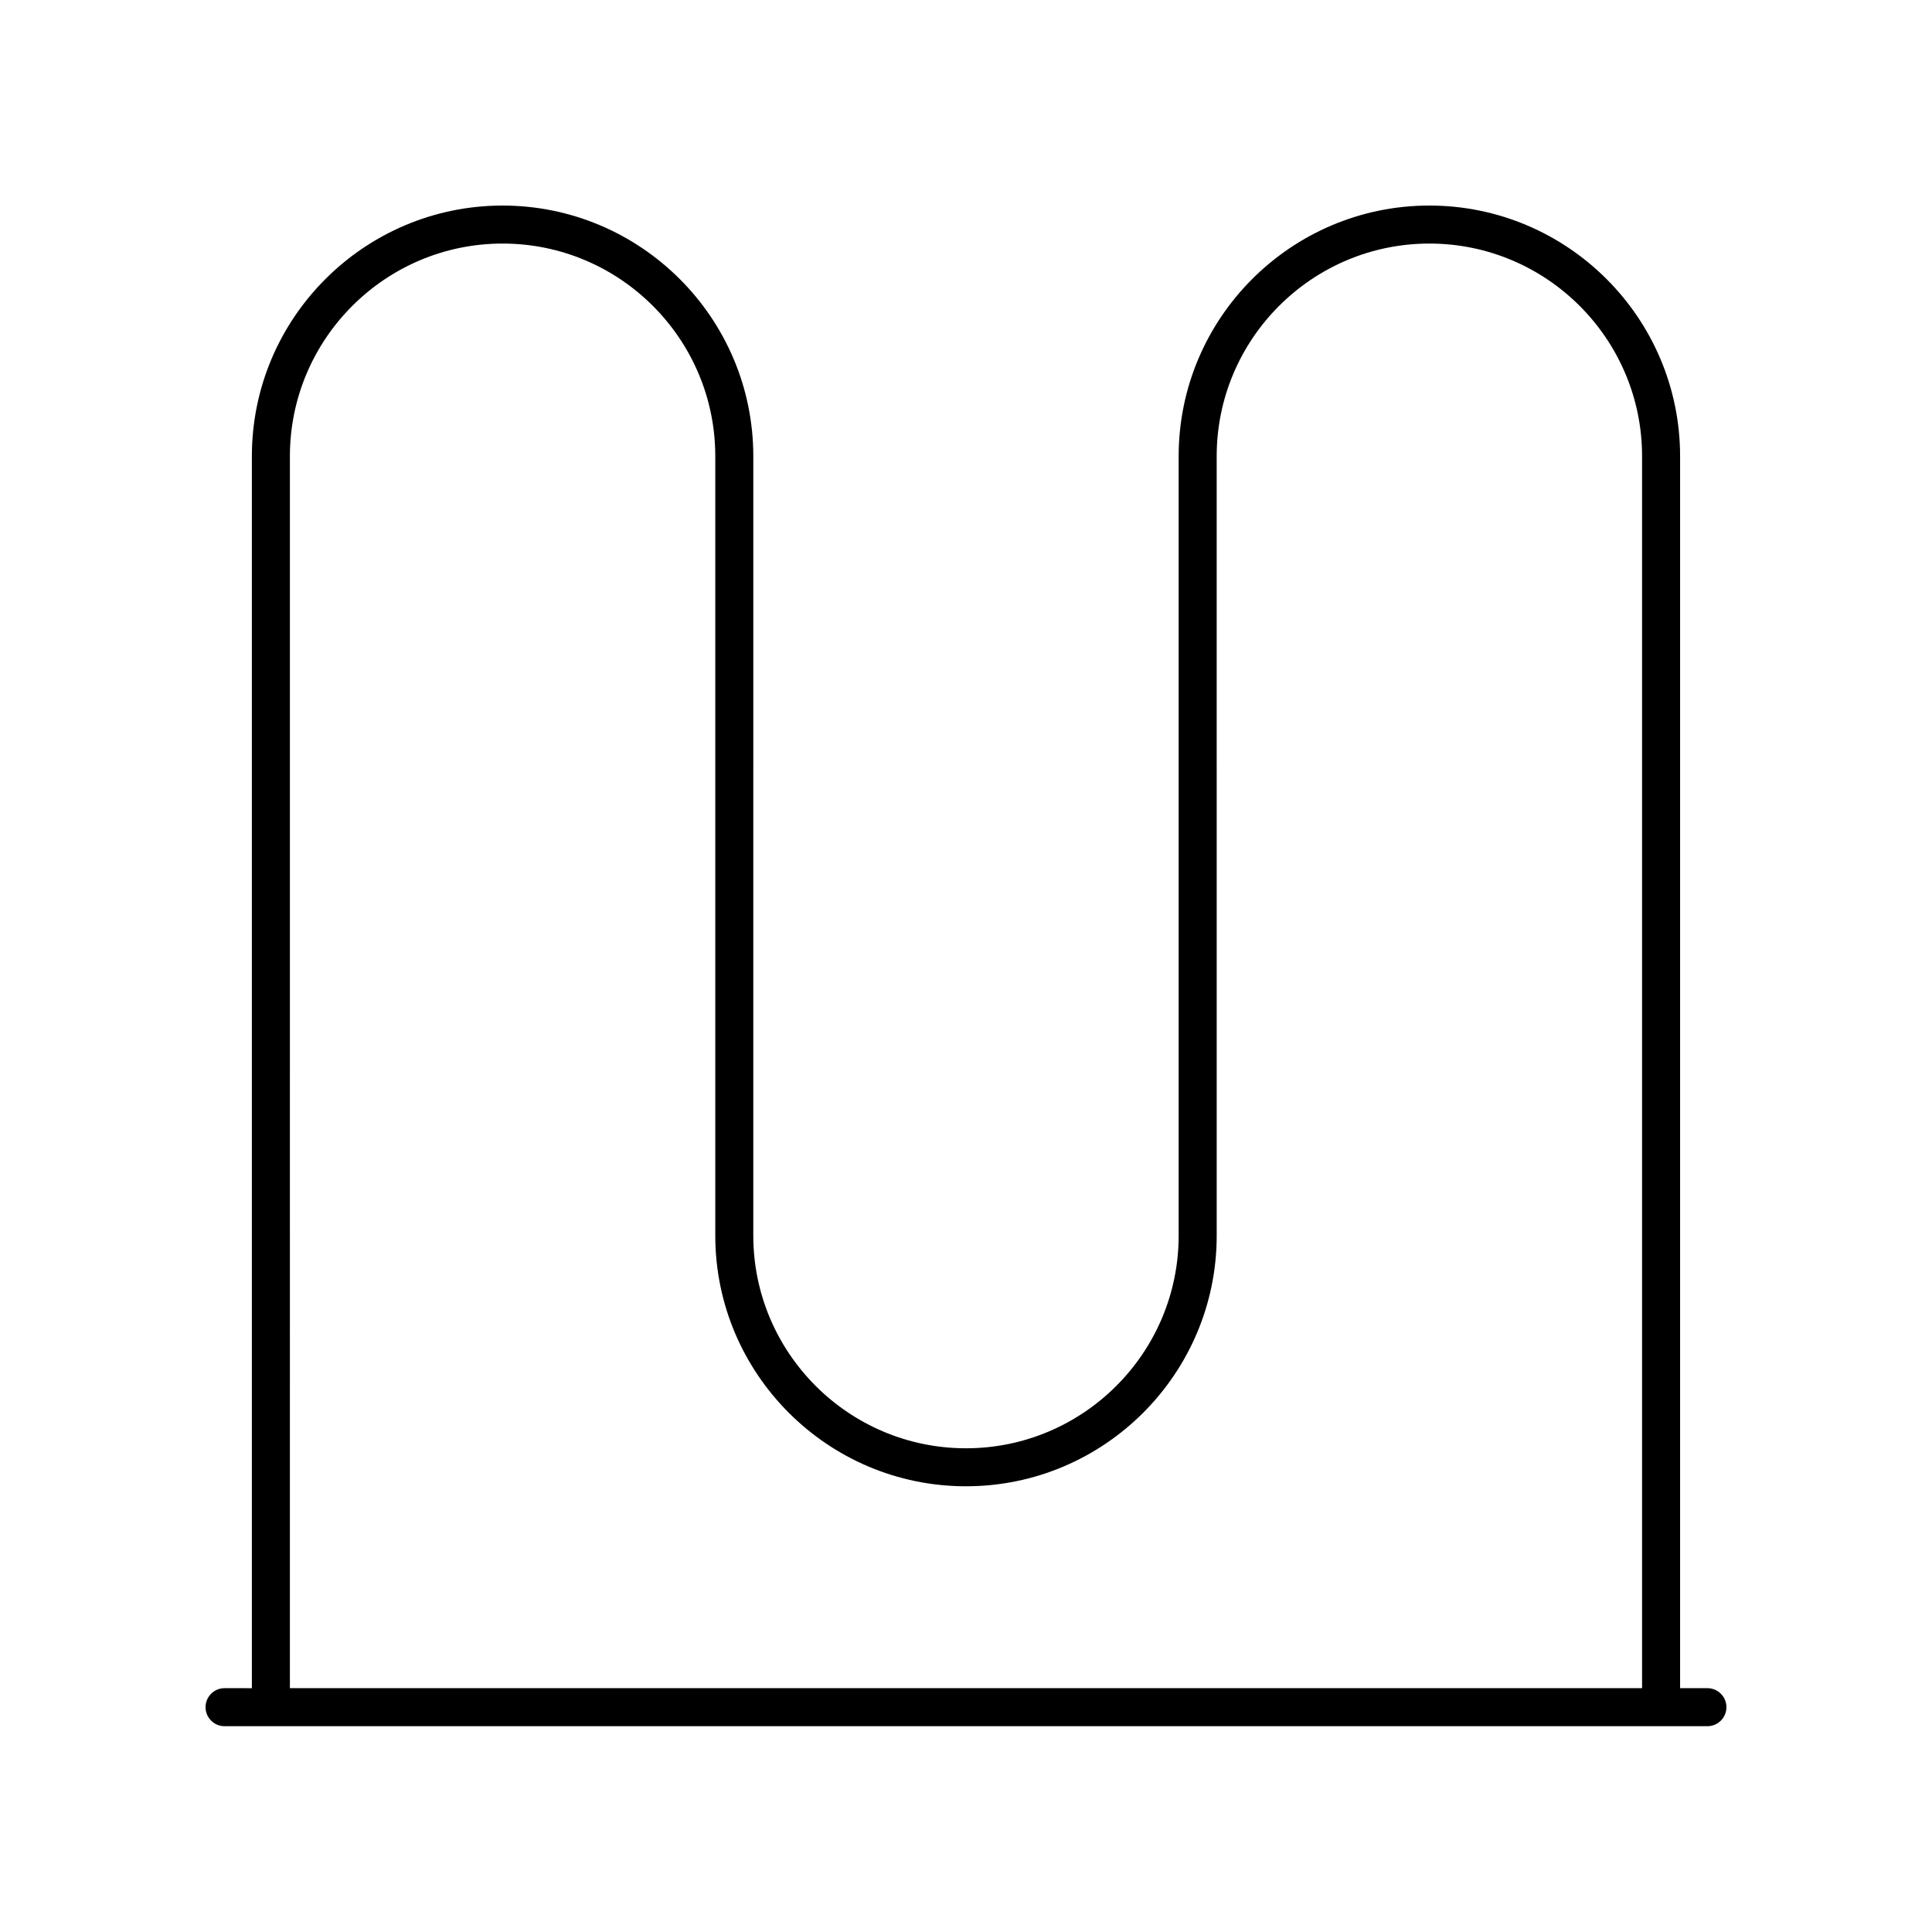
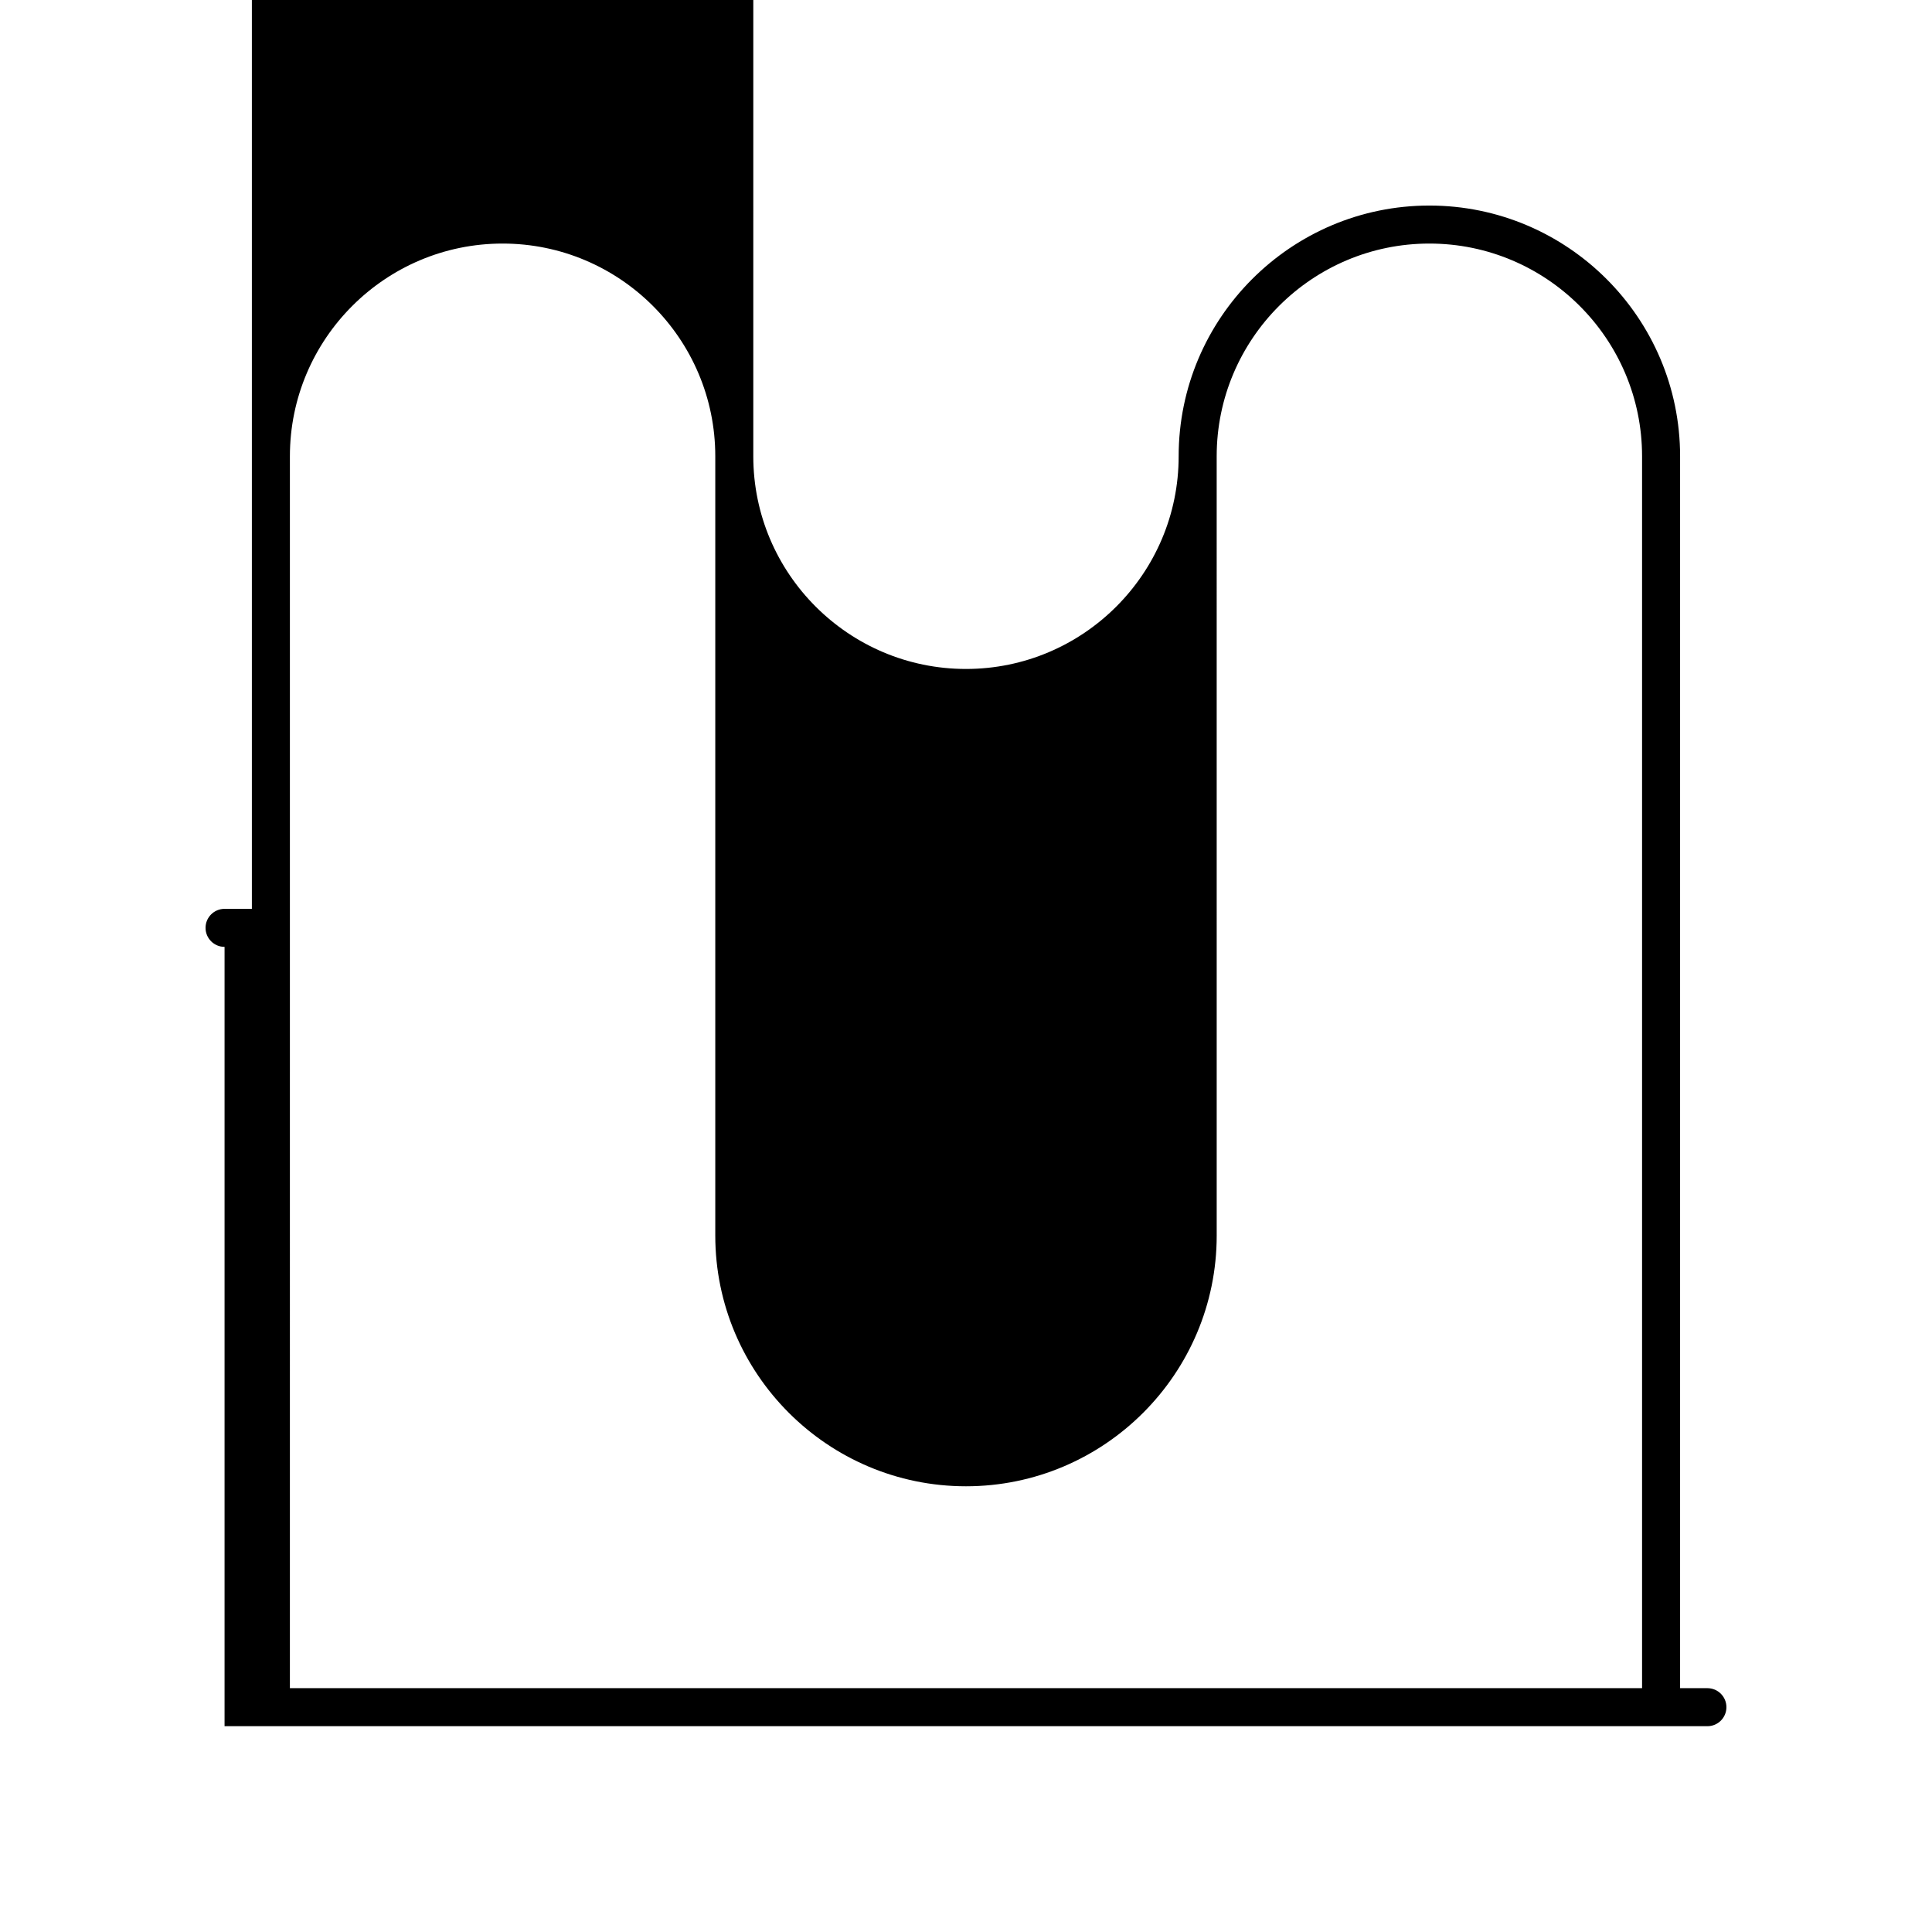
<svg xmlns="http://www.w3.org/2000/svg" fill="#000000" width="800px" height="800px" version="1.1" viewBox="144 144 512 512">
-   <path d="m203.51 601.46h392.97c2.781 0 5.039-2.254 5.039-5.039 0-2.781-2.254-5.039-5.039-5.039h-7.238v-326.47c0-36.633-29.809-66.438-66.445-66.438-36.633 0-66.441 29.805-66.441 66.441v206.53c0 31.078-25.285 56.367-56.363 56.367s-56.363-25.285-56.363-56.367l0.004-206.53c0-36.633-29.809-66.438-66.445-66.438-36.633 0-66.441 29.805-66.441 66.441v326.47l-7.238-0.004c-2.781 0-5.039 2.254-5.039 5.039 0.004 2.781 2.258 5.039 5.039 5.039zm17.316-336.55c0-31.078 25.285-56.363 56.367-56.363 31.078 0 56.363 25.285 56.363 56.363v206.53c0 36.637 29.805 66.441 66.441 66.441 36.633 0 66.441-29.805 66.441-66.441l-0.004-206.53c0-31.078 25.289-56.363 56.367-56.363 31.078 0 56.363 25.285 56.363 56.363v326.47h-358.34z" />
+   <path d="m203.51 601.46h392.97c2.781 0 5.039-2.254 5.039-5.039 0-2.781-2.254-5.039-5.039-5.039h-7.238v-326.47c0-36.633-29.809-66.438-66.445-66.438-36.633 0-66.441 29.805-66.441 66.441c0 31.078-25.285 56.367-56.363 56.367s-56.363-25.285-56.363-56.367l0.004-206.53c0-36.633-29.809-66.438-66.445-66.438-36.633 0-66.441 29.805-66.441 66.441v326.47l-7.238-0.004c-2.781 0-5.039 2.254-5.039 5.039 0.004 2.781 2.258 5.039 5.039 5.039zm17.316-336.55c0-31.078 25.285-56.363 56.367-56.363 31.078 0 56.363 25.285 56.363 56.363v206.53c0 36.637 29.805 66.441 66.441 66.441 36.633 0 66.441-29.805 66.441-66.441l-0.004-206.53c0-31.078 25.289-56.363 56.367-56.363 31.078 0 56.363 25.285 56.363 56.363v326.47h-358.34z" />
</svg>